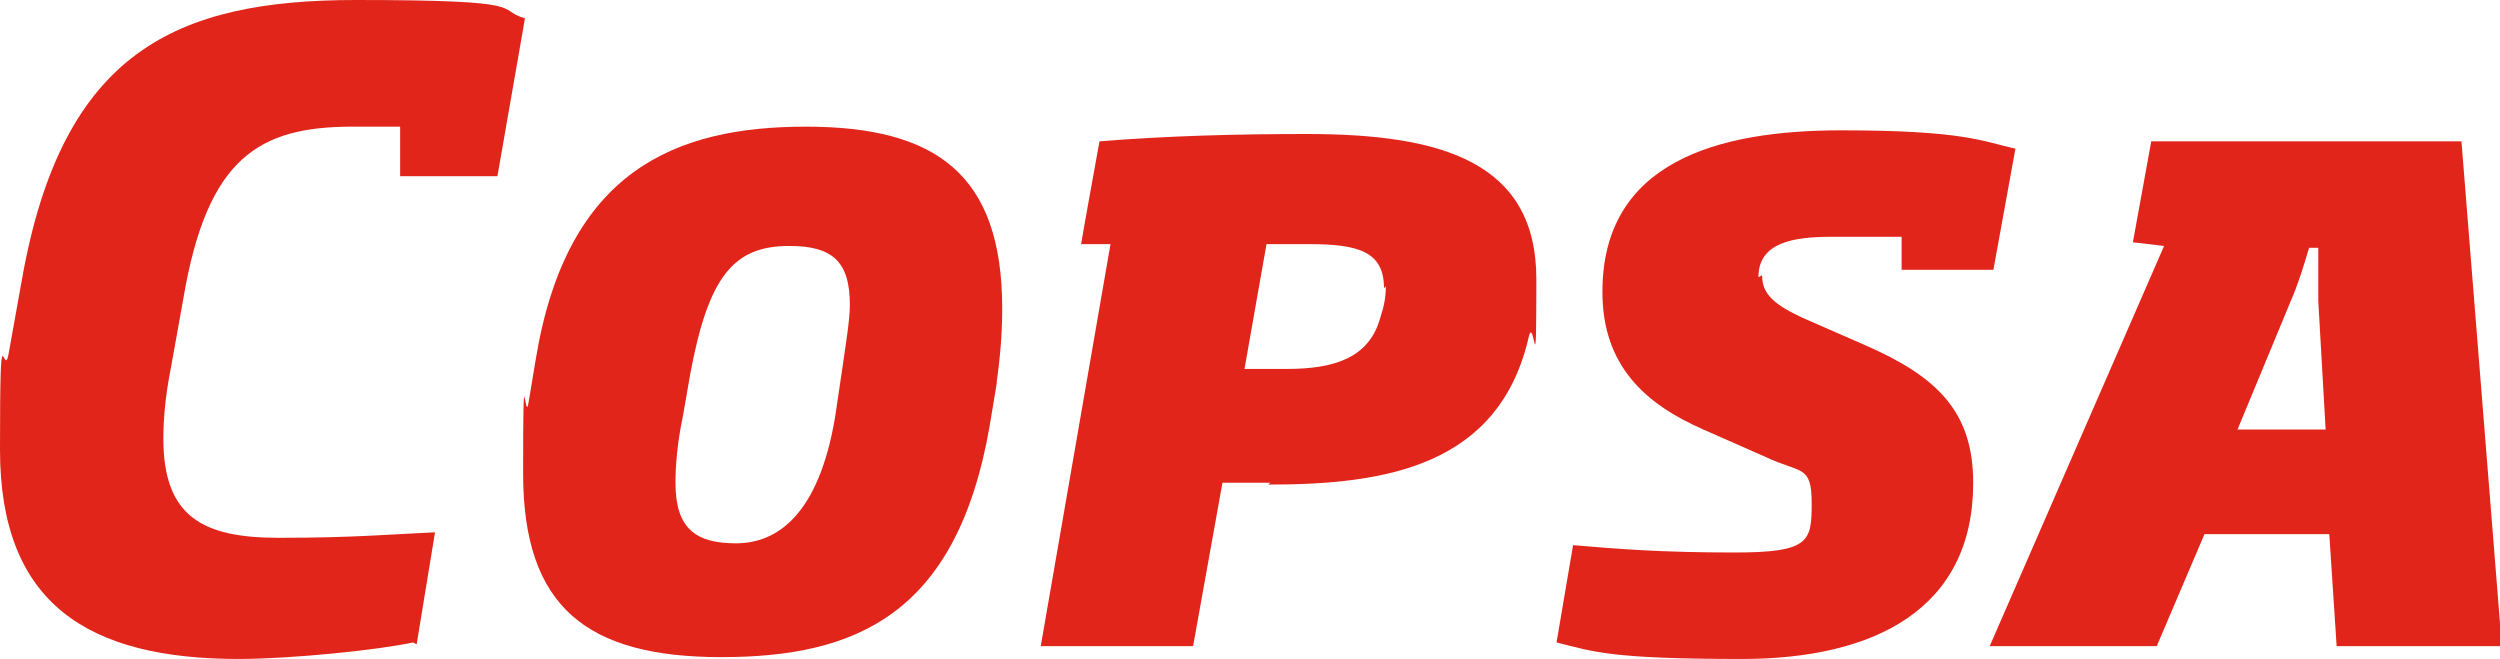
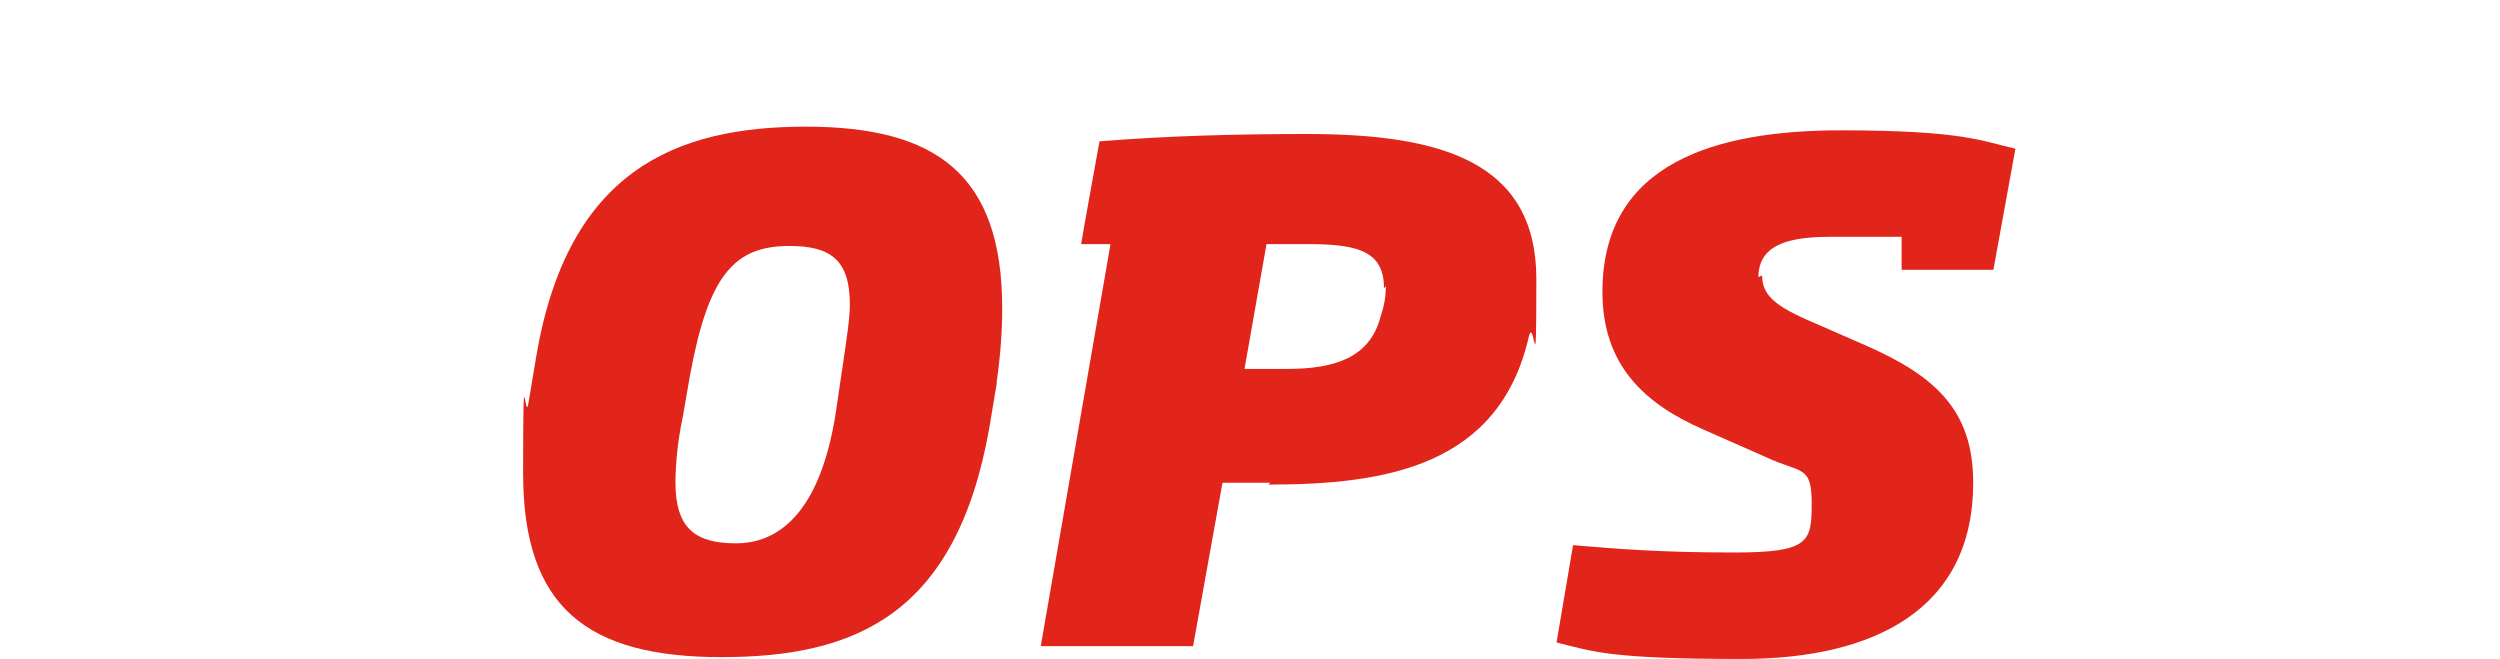
<svg xmlns="http://www.w3.org/2000/svg" version="1.1" viewBox="0 0 136.2 35.9">
  <defs>
    <style>
      .cls-1 {
        fill: #e1251b;
      }
    </style>
  </defs>
  <g>
    <g id="Layer_1">
      <g>
-         <path class="cls-1" d="M121.9,23.4l2.9-7c.4-.9.7-1.9,1-2.9,0,0,0,0,.1,0h.4s0,0,0,0c0,1,0,2,0,2.9l.4,7h-5ZM134,7.7h-16.8l-1,5.5,1.7.2-9.5,21.8h9.1l2.6-6.1h6.8l.4,6.1h9l-2.2-27.5Z" />
        <path class="cls-1" d="M43,13.4c-3,0-4.4,1.6-5.4,7l-.4,2.3c-.3,1.4-.4,2.7-.4,3.6,0,2.5,1.1,3.3,3.3,3.3s4.5-1.5,5.4-6.9l.4-2.7c.2-1.4.4-2.6.4-3.4,0-2.4-1-3.2-3.3-3.2M54.3,20.9l-.4,2.4c-1.8,10.2-7.3,12.5-14.6,12.5s-10.8-2.7-10.8-10,.1-2.5.3-3.9l.4-2.4c1.7-10.2,7.6-12.6,14.7-12.6s10.7,2.6,10.7,9.9c0,1.3-.1,2.6-.3,4" />
        <path class="cls-1" d="M75.4,15.7c0-2-1.4-2.4-4.1-2.4s-1.7,0-2.3,0l-1.2,6.8c.6,0,1.4,0,2.3,0,2.6,0,4.5-.6,5.1-2.8.2-.6.3-1.1.3-1.7M69.2,26.3c-.9,0-1.5,0-2.6,0l-1.6,8.9h-8.3l3.8-21.9h-1.6c0-.1,1-5.6,1-5.6,3.7-.3,7.5-.4,11.3-.4,7.3,0,12.5,1.5,12.5,7.9s-.1,2-.4,3.1c-1.6,7.1-7.8,8.1-14.2,8.1" />
        <path class="cls-1" d="M96,15c0,1,.6,1.6,2.4,2.4l3.2,1.4c3.9,1.7,5.9,3.6,5.9,7.5,0,6.9-5.4,9.6-12.6,9.6s-8.1-.4-10.1-.9l.9-5.3c2.4.2,4.7.4,8.8.4s4.2-.6,4.2-2.7-.6-1.6-2.5-2.5l-3.4-1.5c-3.2-1.4-5.5-3.5-5.5-7.5,0-7.1,6.3-8.8,13-8.8s7.7.6,9.5,1l-1.2,6.6h-5v-1.8c-1.3,0-2.4,0-3.8,0-2.1,0-4,.3-4,2.2" />
-         <path class="cls-1" d="M22.5,35c-1.8.4-6.6.9-9.5.9-8.2,0-13-3-13-11.4s.2-3.4.5-5.4l.7-3.9C3.4,2.8,9.6,0,19.4,0s7.5.5,9.2,1l-1.5,8.6h-5.3v-2.7c-.8,0-1.7,0-2.6,0-5.1,0-7.9,1.7-9.2,9.3l-.7,3.9c-.3,1.5-.4,2.8-.4,3.8,0,4.3,2.2,5.4,6.3,5.4s6.2-.2,8.5-.3l-1,6.1Z" />
      </g>
    </g>
  </g>
</svg>